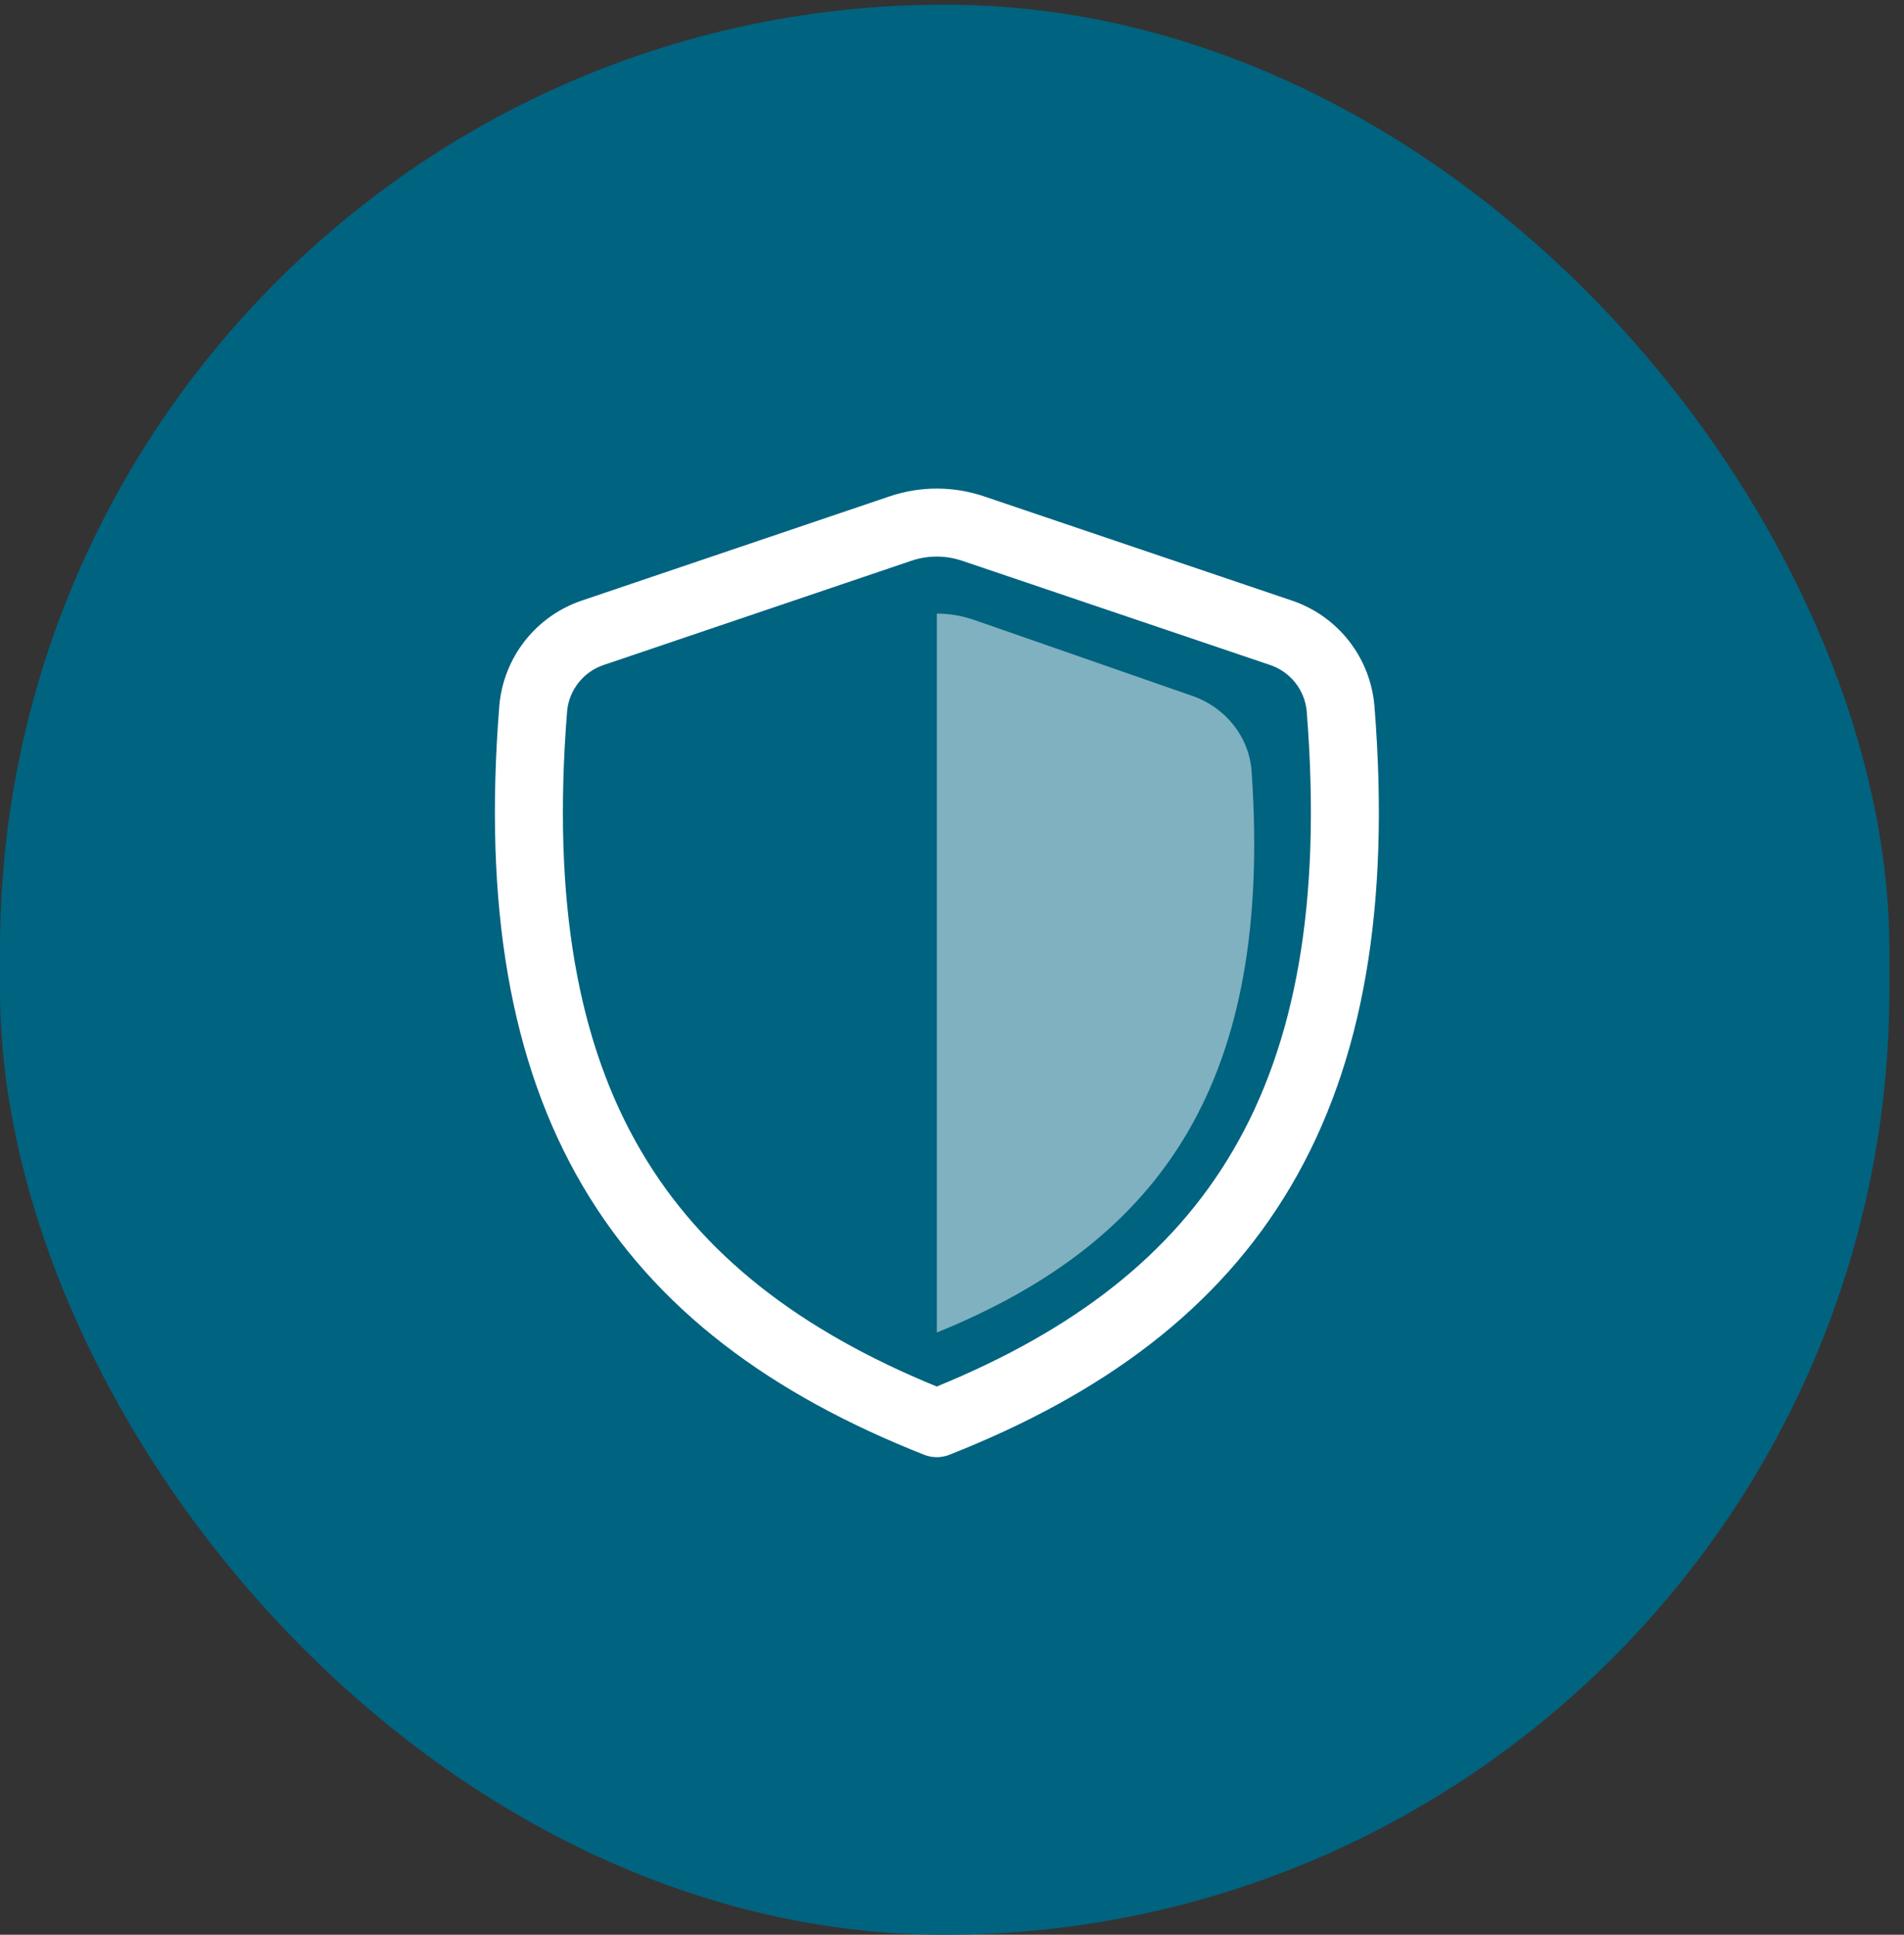
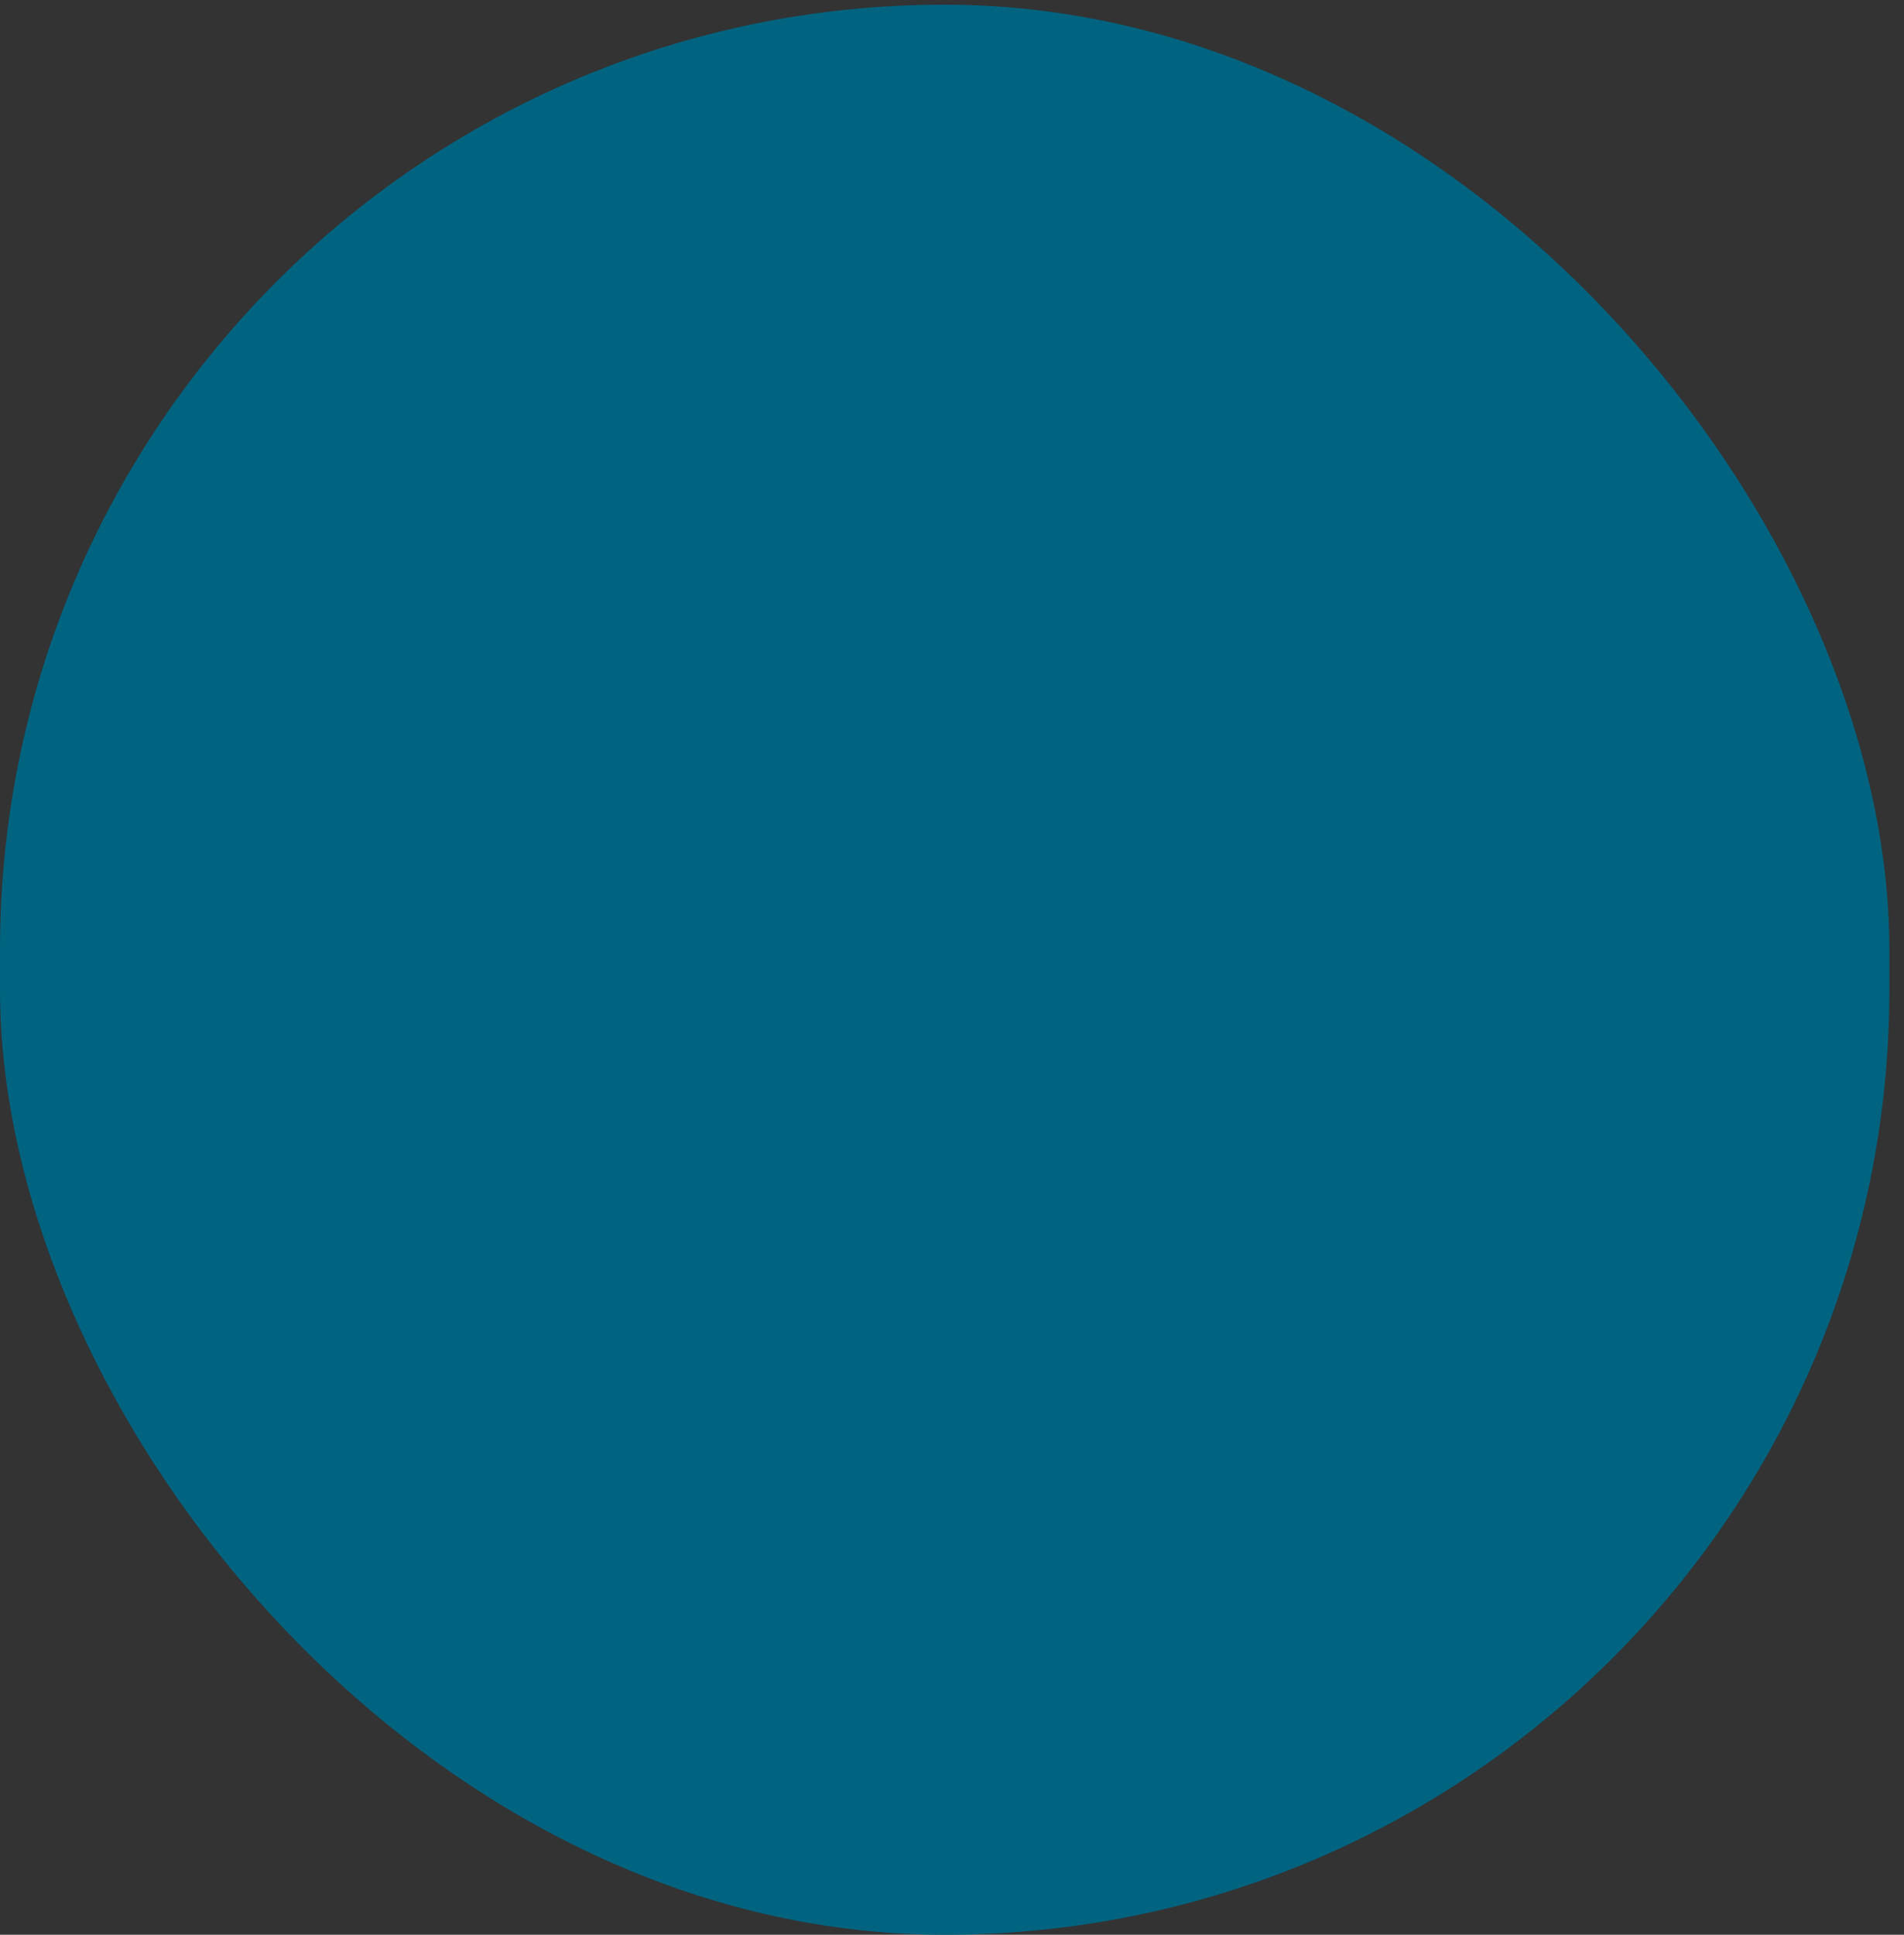
<svg xmlns="http://www.w3.org/2000/svg" width="63" height="64" viewBox="0 0 63 64" fill="none">
  <rect x="0" y="0" width="63" height="64" fill="#333333" stroke="none" />
  <rect y="0.154" width="62.516" height="63.846" rx="31.258" fill="#006380" />
-   <path d="M31.837 18.55C31.291 18.365 30.7 18.365 30.154 18.55L19.99 21.992C19.659 22.1 19.366 22.302 19.149 22.574C18.931 22.845 18.797 23.174 18.765 23.521C18.259 29.86 19.137 34.547 21.22 38.089C23.236 41.517 26.461 44.008 30.995 45.865C35.535 44.008 38.763 41.517 40.779 38.089C42.864 34.549 43.741 29.86 43.236 23.521C43.203 23.174 43.069 22.845 42.851 22.574C42.633 22.302 42.341 22.1 42.01 21.992L31.837 18.55ZM29.433 16.42C30.446 16.076 31.545 16.076 32.559 16.419L42.731 19.861C43.479 20.11 44.137 20.572 44.625 21.19C45.112 21.809 45.408 22.556 45.477 23.341C46.006 29.956 45.117 35.155 42.718 39.23C40.312 43.318 36.477 46.127 31.408 48.124C31.143 48.228 30.848 48.228 30.583 48.124C25.519 46.127 21.685 43.318 19.28 39.23C16.884 35.155 15.994 29.954 16.522 23.341C16.59 22.556 16.886 21.809 17.374 21.19C17.862 20.572 18.52 20.11 19.267 19.861L29.433 16.42Z" fill="white" />
-   <path opacity="0.5" d="M31 44.077C38.548 41.017 42.109 35.65 41.414 25.526C41.337 24.376 40.55 23.402 39.46 23.023L32.23 20.506C31.834 20.368 31.419 20.298 31 20.297V44.077Z" fill="white" />
</svg>